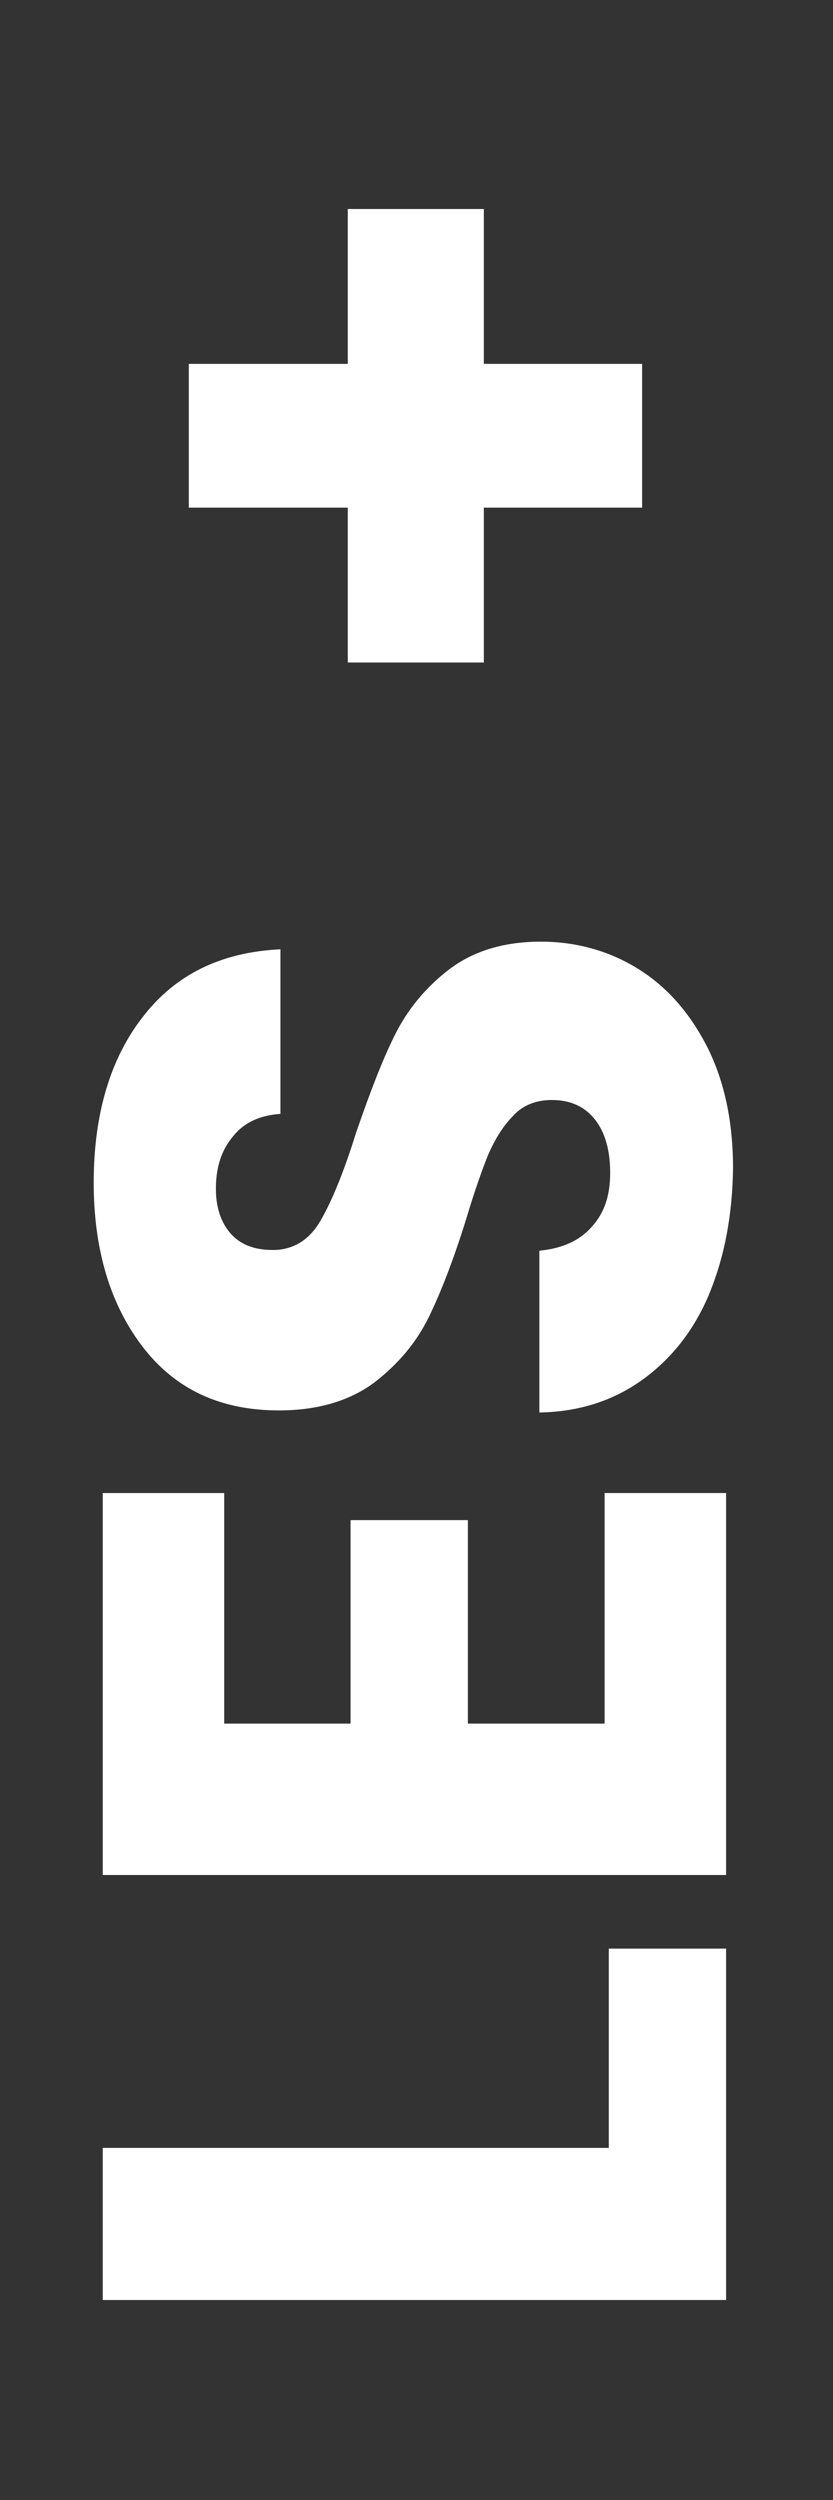
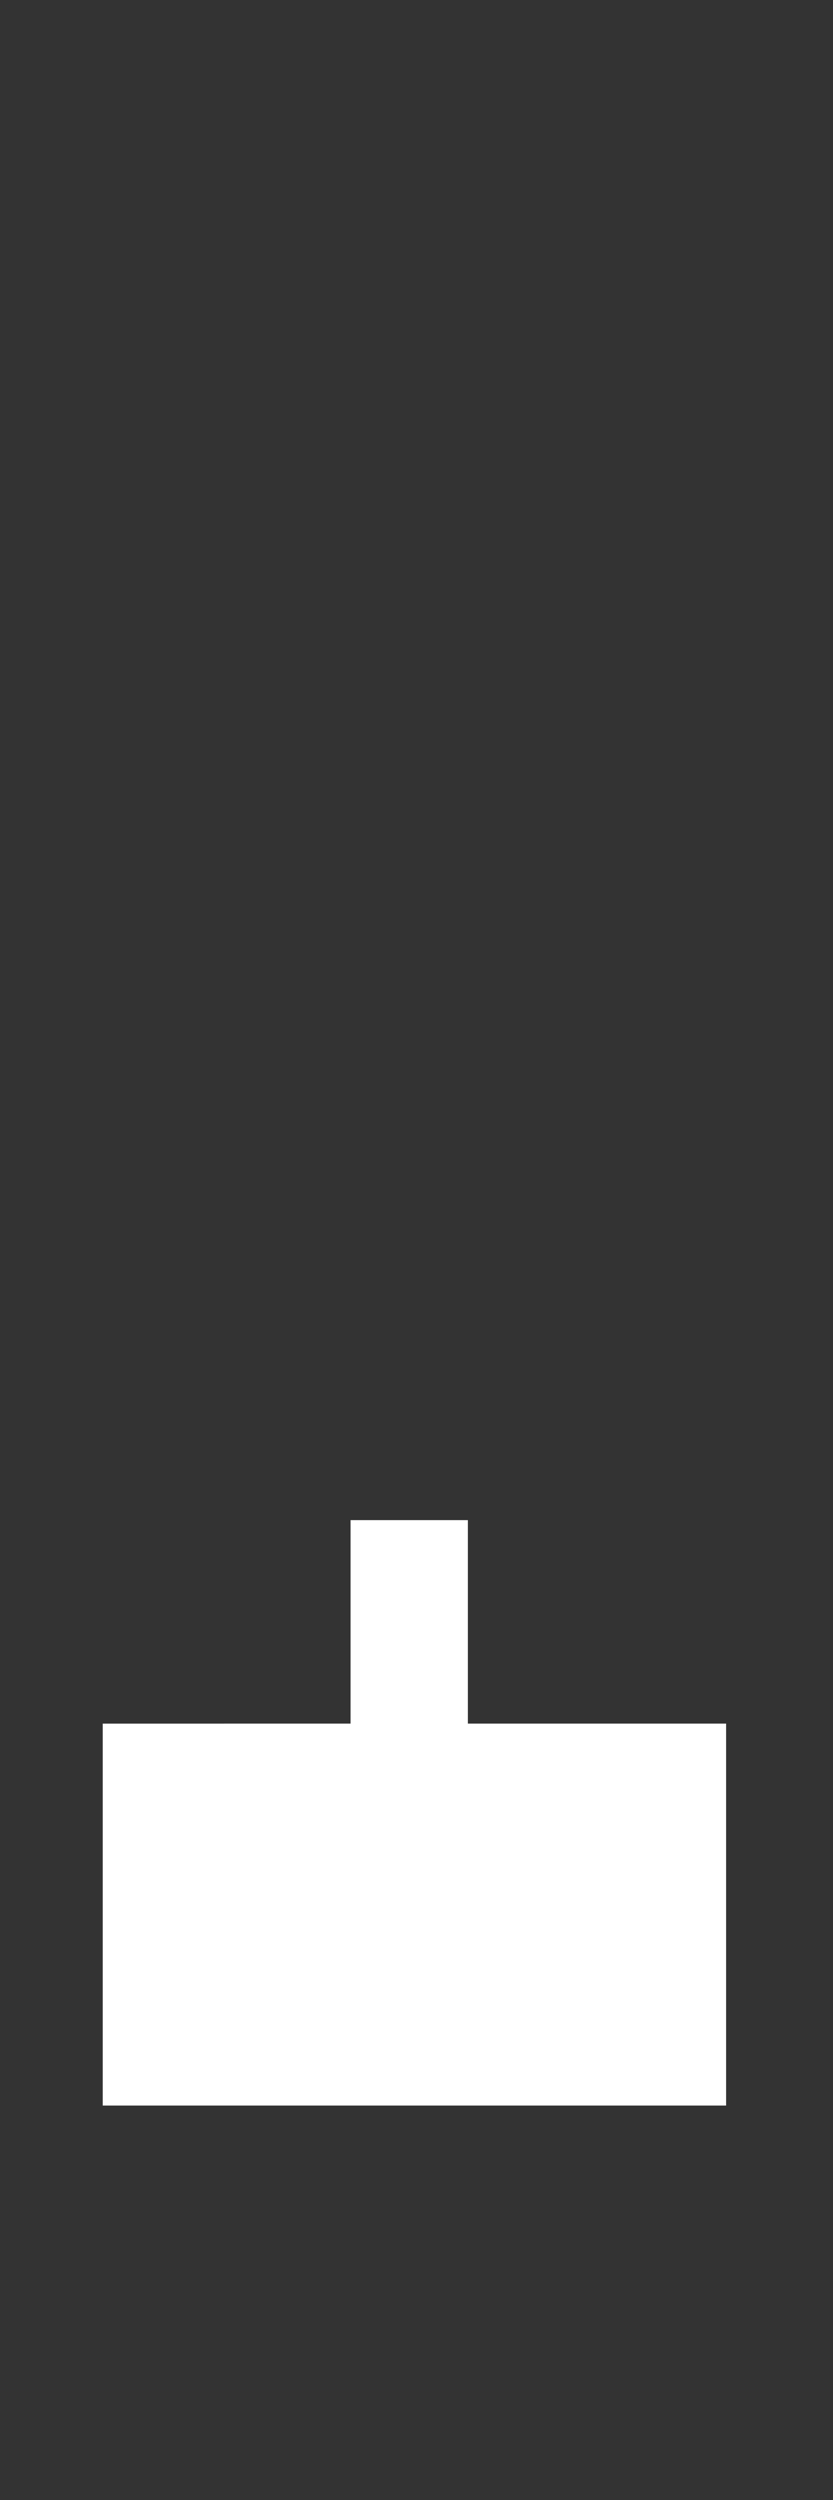
<svg xmlns="http://www.w3.org/2000/svg" version="1.1" id="Calque_1" x="0px" y="0px" viewBox="0 0 120 360" style="enable-background:new 0 0 120 360;" xml:space="preserve">
  <rect x="0" y="0" width="120" height="360" fill="#333333" stroke="none" />
  <style type="text/css"> .st0{fill:#FFFFFF;} </style>
  <g>
-     <path class="st0" d="M87.7,309.3v-28.7h16.9v50.6H14.8v-21.9H87.7z" />
-     <path class="st0" d="M32.3,248.2h18.2v-29.3h16.9v29.3h19.7v-33.2h17.5v55H14.8v-55h17.5V248.2z" />
-     <path class="st0" d="M102.3,186c-2.1,5.2-5.3,9.4-9.5,12.5c-4.2,3.1-9.2,4.8-15.1,4.9v-23.3c3.3-0.3,5.9-1.5,7.6-3.5 c1.8-2,2.6-4.5,2.6-7.7c0-3.2-0.7-5.8-2.2-7.7c-1.5-1.9-3.6-2.8-6.2-2.8c-2.2,0-4.1,0.7-5.5,2.2c-1.5,1.5-2.6,3.3-3.6,5.5 c-0.9,2.2-2,5.3-3.2,9.3c-1.8,5.8-3.6,10.5-5.4,14.2c-1.8,3.7-4.4,6.8-7.9,9.5c-3.5,2.6-8.1,4-13.7,4c-8.4,0-14.9-3-19.6-9.1 c-4.7-6.1-7.1-14-7.1-23.7c0-9.9,2.4-17.9,7.1-23.9c4.7-6.1,11.3-9.3,19.8-9.7v23.7c-2.9,0.2-5.2,1.2-6.8,3.2 c-1.7,2-2.5,4.5-2.5,7.6c0,2.6,0.7,4.8,2.1,6.4c1.4,1.6,3.4,2.4,6.1,2.4c2.9,0,5.2-1.4,6.8-4.1c1.6-2.7,3.4-7,5.2-12.8 c2-5.8,3.8-10.5,5.6-14.1c1.8-3.6,4.4-6.8,7.8-9.4c3.4-2.6,7.8-4,13.2-4c5.1,0,9.8,1.3,14,3.9c4.2,2.6,7.5,6.4,10,11.3 c2.5,5,3.7,10.8,3.7,17.5C105.5,174.9,104.4,180.8,102.3,186z" />
-     <path class="st0" d="M69.7,30.1v22.3h22.8v20.7H69.7v22.3H50.1V73.1H27.2V52.4h22.9V30.1H69.7z" />
+     <path class="st0" d="M32.3,248.2h18.2v-29.3h16.9v29.3h19.7h17.5v55H14.8v-55h17.5V248.2z" />
  </g>
</svg>